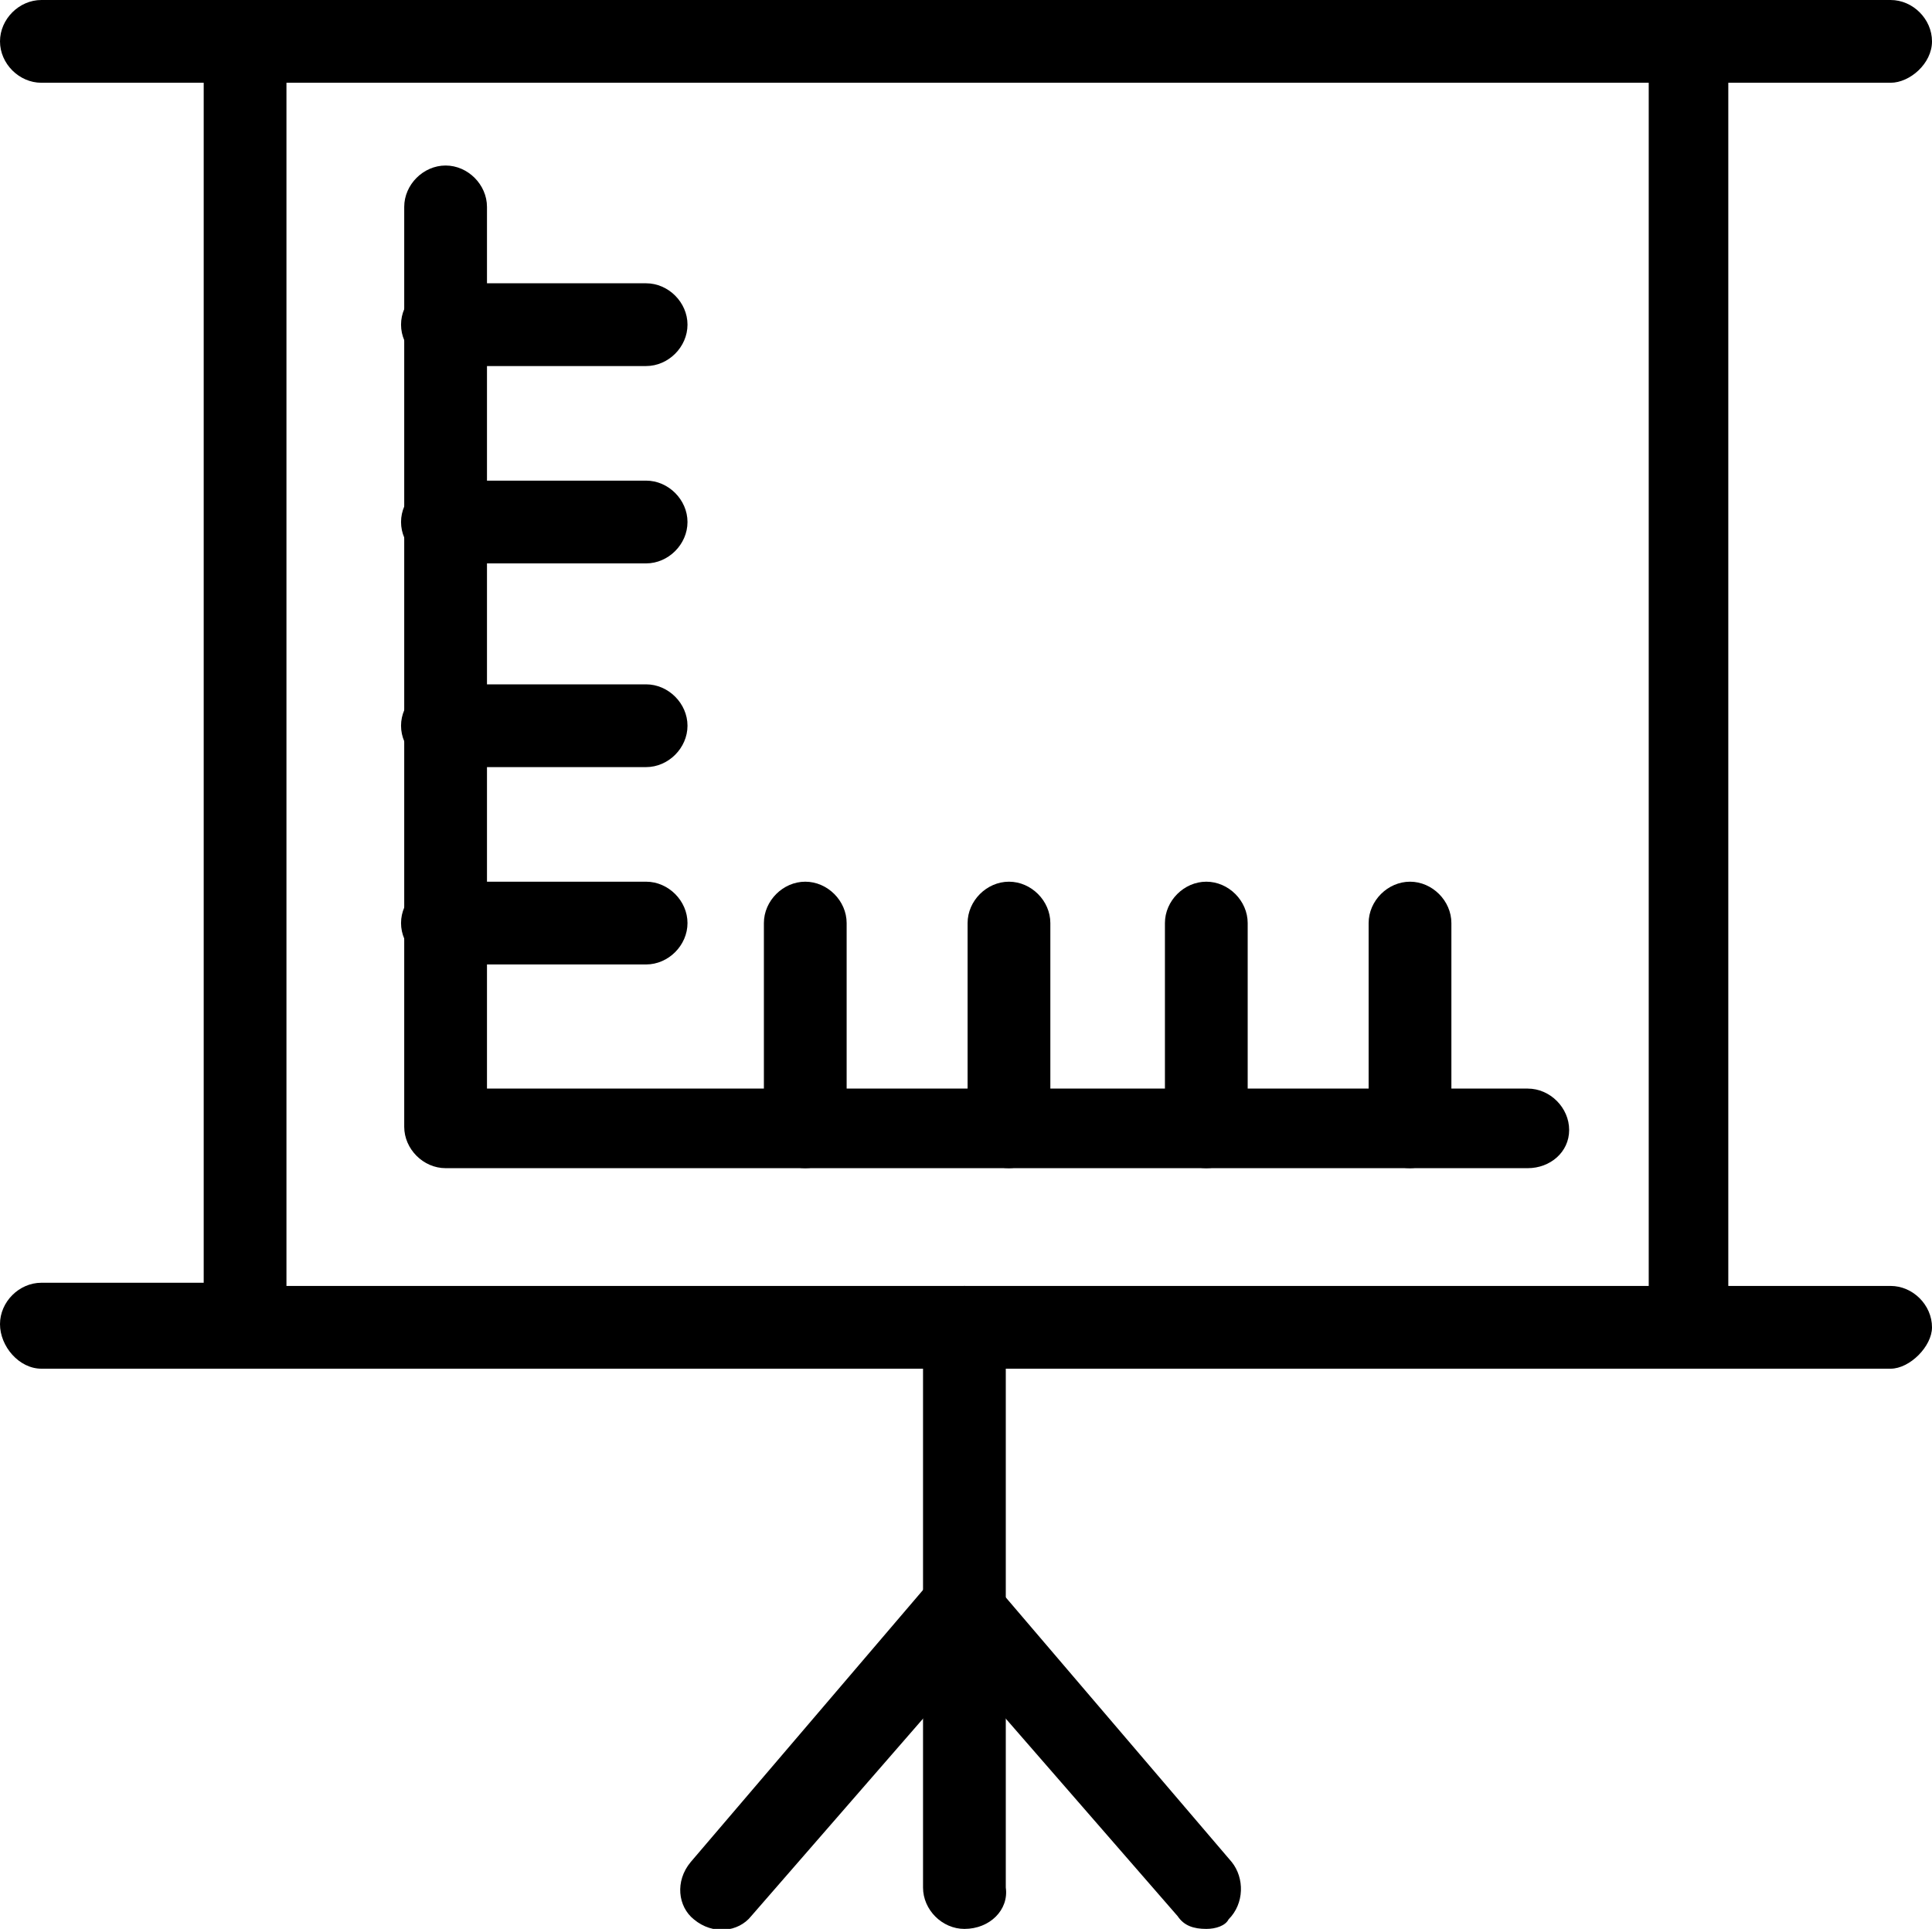
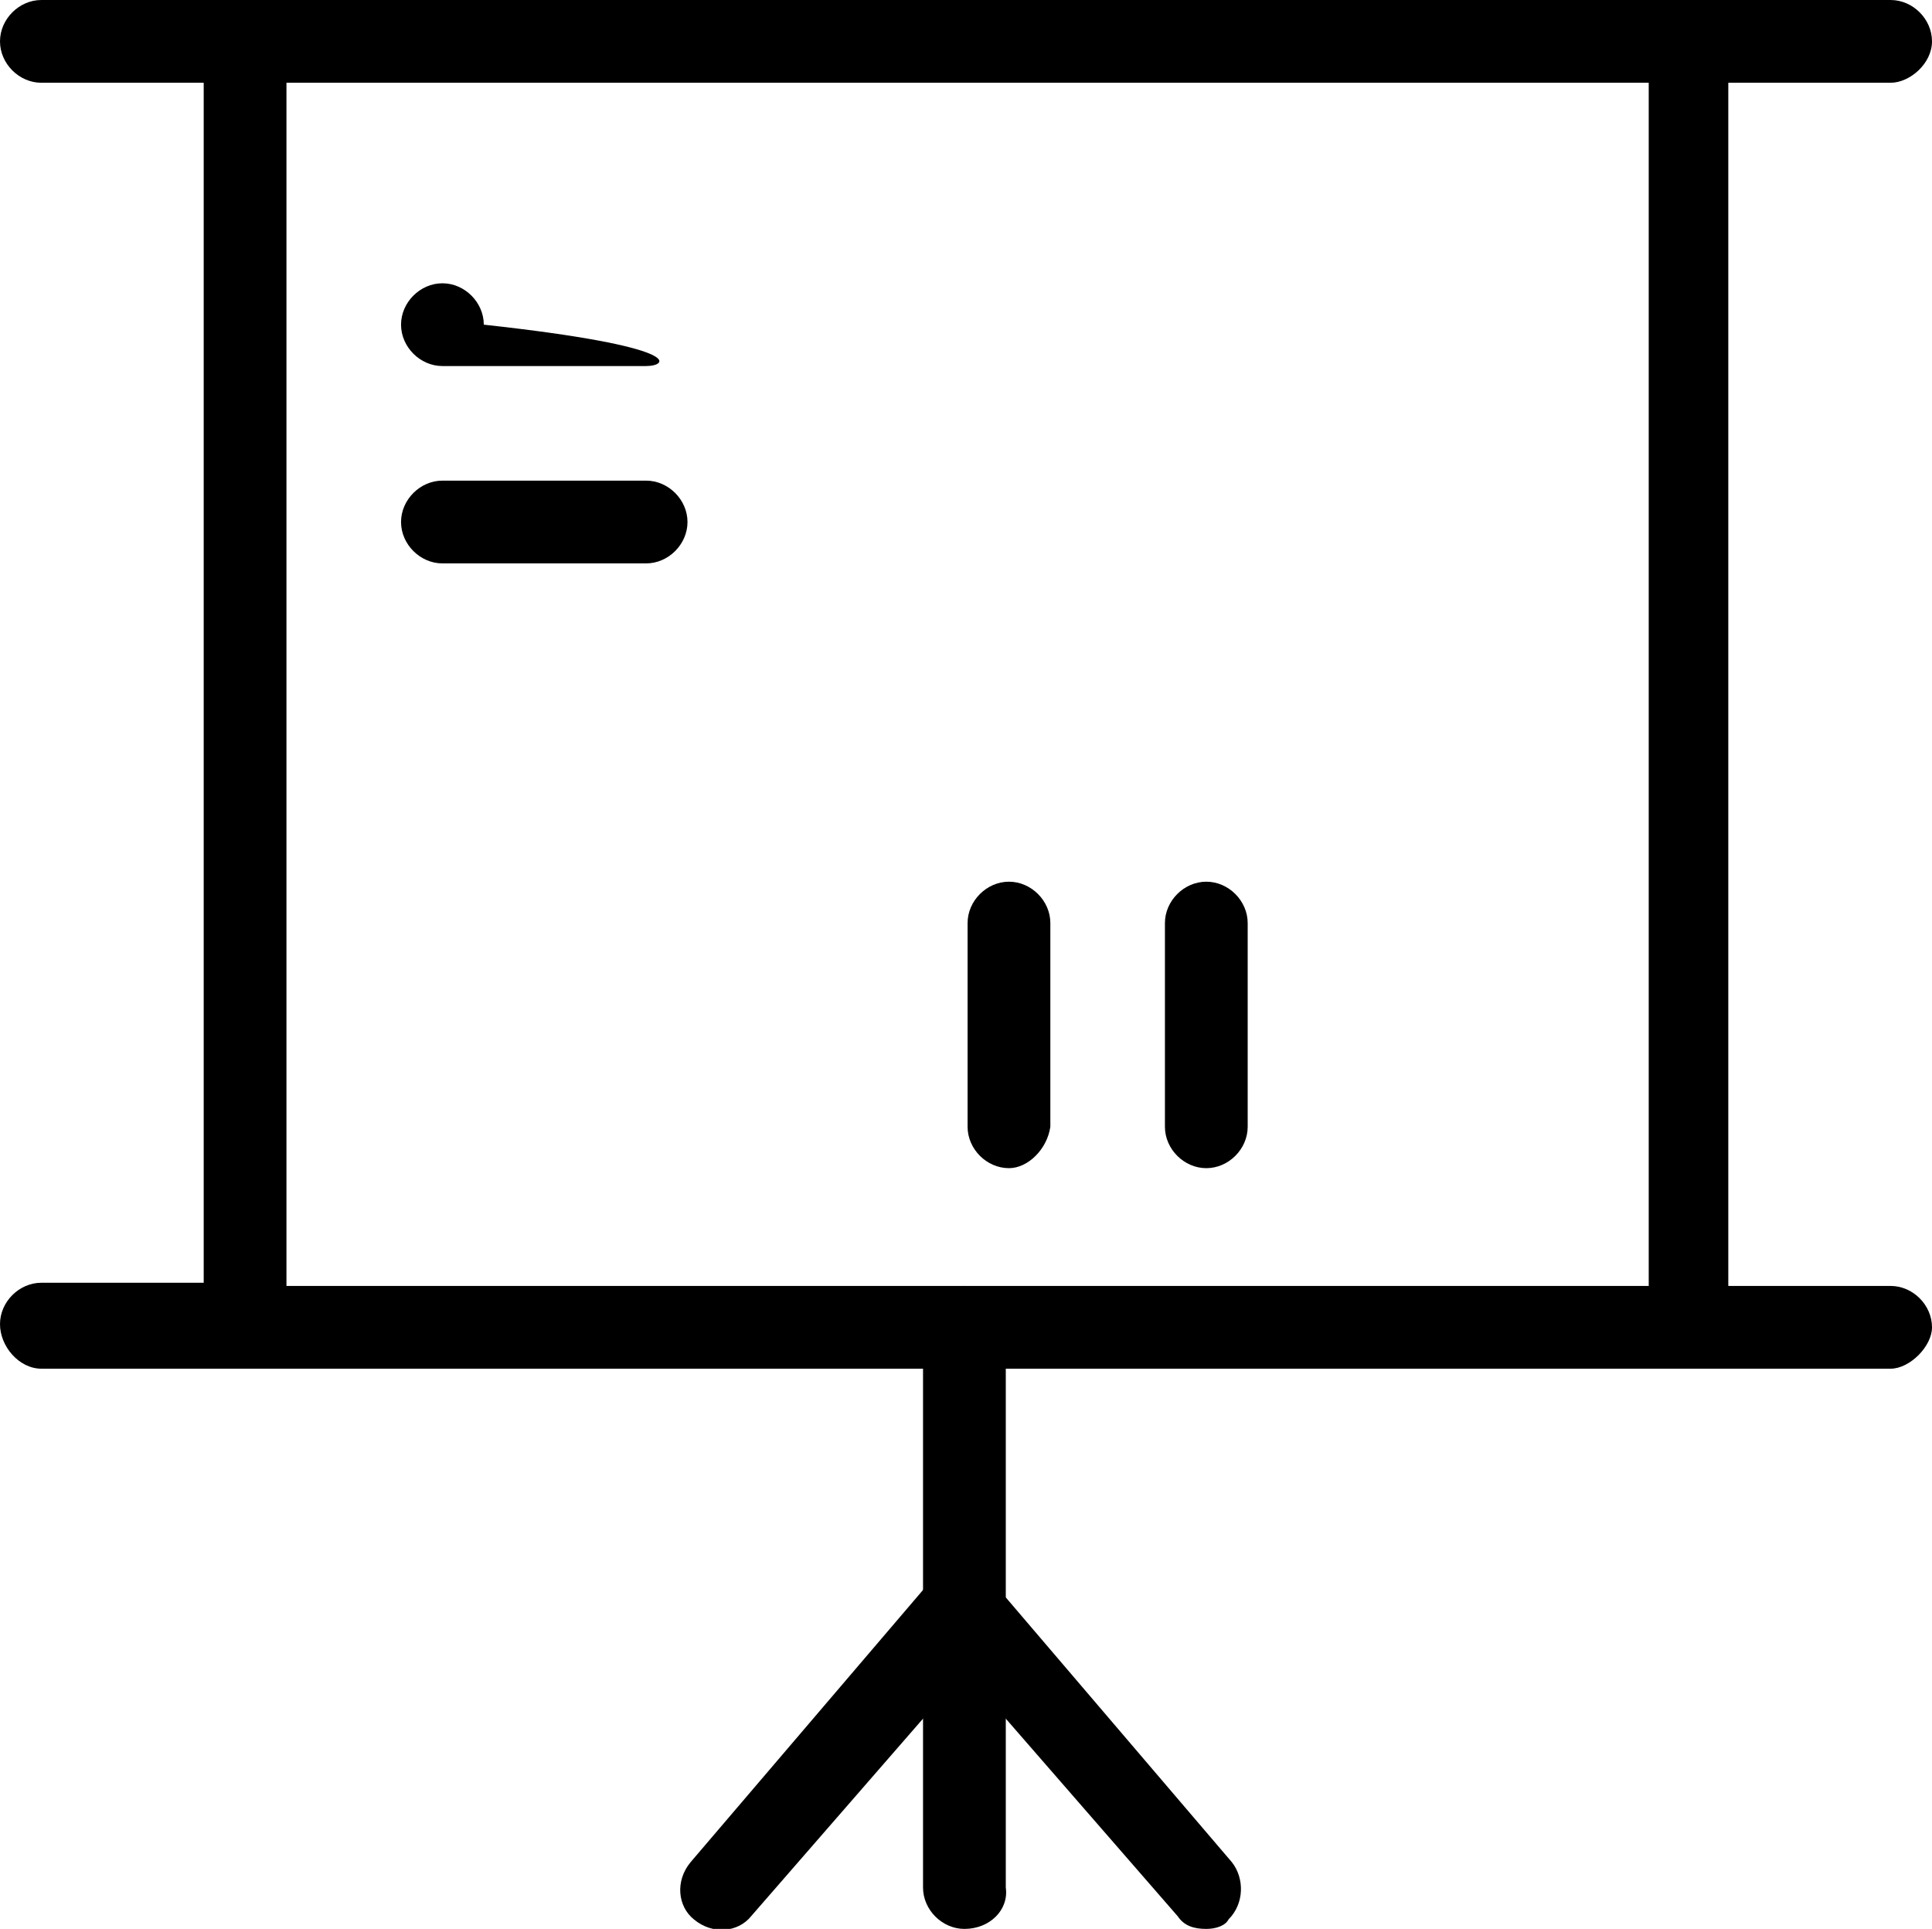
<svg xmlns="http://www.w3.org/2000/svg" id="Слой_1" x="0px" y="0px" viewBox="0 0 60.7 60.6" style="enable-background:new 0 0 60.7 60.6;" xml:space="preserve">
  <g>
    <g id="_x31_51_x2C__Blackboard_x2C__Board_x2C__Education_x2C_">
      <g>
        <g>
          <path d="M59.4,2.6H53c-0.7,0-1.3-0.6-1.3-1.3C51.7,0.6,52.3,0,53,0h6.4c0.7,0,1.3,0.6,1.3,1.3C60.7,2,60,2.6,59.4,2.6z" />
          <path d="M7.7,2.6H1.3C0.6,2.6,0,2,0,1.3C0,0.6,0.6,0,1.3,0h6.4C8.4,0,9,0.6,9,1.3C9,2,8.4,2.6,7.7,2.6z" />
          <path d="M59.4,43H53c-0.7,0-1.3-0.6-1.3-1.3c0-0.7,0.6-1.3,1.3-1.3h6.4c0.7,0,1.3,0.6,1.3,1.3C60.7,42.3,60,43,59.4,43z" />
          <path d="M7.7,43H1.3C0.6,43,0,42.3,0,41.6c0-0.7,0.6-1.3,1.3-1.3h6.4c0.7,0,1.3,0.6,1.3,1.3C9,42.3,8.4,43,7.7,43z" />
          <path d="M53,43H7.7c-0.7,0-1.3-0.6-1.3-1.3V1.3C6.4,0.6,7,0,7.7,0H53c0.7,0,1.3,0.6,1.3,1.3v40.3C54.3,42.3,53.7,43,53,43z M9,40.4h42.8V2.6H9V40.4z" />
          <path d="M30.3,60.6c-0.7,0-1.3-0.6-1.3-1.3V41.7c0-0.7,0.6-1.3,1.3-1.3c0.7,0,1.3,0.6,1.3,1.3v17.6C31.7,60,31.1,60.6,30.3,60.6 z" />
          <path d="M37.9,60.6c-0.4,0-0.7-0.1-0.9-0.4l-6.7-7.7l-6.7,7.7c-0.4,0.5-1.2,0.6-1.8,0.1c-0.5-0.4-0.6-1.2-0.1-1.8l7.6-8.9 c0.2-0.3,0.6-0.4,0.9-0.4c0.4,0,0.7,0.2,0.9,0.4l7.6,8.9c0.4,0.5,0.4,1.3-0.1,1.8C38.5,60.5,38.2,60.6,37.9,60.6z" />
-           <path d="M48,36.7H14c-0.7,0-1.3-0.6-1.3-1.3V6.5c0-0.7,0.6-1.3,1.3-1.3c0.7,0,1.3,0.6,1.3,1.3v27.7H48c0.7,0,1.3,0.6,1.3,1.3 C49.3,36.2,48.7,36.7,48,36.7z" />
-           <path d="M20.3,11.5h-6.4c-0.7,0-1.3-0.6-1.3-1.3c0-0.7,0.6-1.3,1.3-1.3h6.4c0.7,0,1.3,0.6,1.3,1.3C21.6,10.9,21,11.5,20.3,11.5z " />
+           <path d="M20.3,11.5h-6.4c-0.7,0-1.3-0.6-1.3-1.3c0-0.7,0.6-1.3,1.3-1.3c0.7,0,1.3,0.6,1.3,1.3C21.6,10.9,21,11.5,20.3,11.5z " />
          <path d="M20.3,17.7h-6.4c-0.7,0-1.3-0.6-1.3-1.3c0-0.7,0.6-1.3,1.3-1.3h6.4c0.7,0,1.3,0.6,1.3,1.3C21.6,17.1,21,17.7,20.3,17.7z " />
-           <path d="M20.3,24.1h-6.4c-0.7,0-1.3-0.6-1.3-1.3c0-0.7,0.6-1.3,1.3-1.3h6.4c0.7,0,1.3,0.6,1.3,1.3C21.6,23.5,21,24.1,20.3,24.1z " />
-           <path d="M20.3,30.3h-6.4c-0.7,0-1.3-0.6-1.3-1.3c0-0.7,0.6-1.3,1.3-1.3h6.4c0.7,0,1.3,0.6,1.3,1.3C21.6,29.7,21,30.3,20.3,30.3z " />
-           <path d="M25.3,36.7c-0.7,0-1.3-0.6-1.3-1.3V29c0-0.7,0.6-1.3,1.3-1.3c0.7,0,1.3,0.6,1.3,1.3v6.4C26.6,36.1,26,36.7,25.3,36.7z" />
          <path d="M31.7,36.7c-0.7,0-1.3-0.6-1.3-1.3V29c0-0.7,0.6-1.3,1.3-1.3c0.7,0,1.3,0.6,1.3,1.3v6.4C32.9,36.1,32.3,36.7,31.7,36.7z " />
          <path d="M37.9,36.7c-0.7,0-1.3-0.6-1.3-1.3V29c0-0.7,0.6-1.3,1.3-1.3c0.7,0,1.3,0.6,1.3,1.3v6.4C39.2,36.1,38.6,36.7,37.9,36.7z " />
-           <path d="M44.3,36.7c-0.7,0-1.3-0.6-1.3-1.3V29c0-0.7,0.6-1.3,1.3-1.3c0.7,0,1.3,0.6,1.3,1.3v6.4C45.5,36.1,44.9,36.7,44.3,36.7z " />
        </g>
      </g>
    </g>
    <g id="Layer_1_00000097460610086779976250000010853411128668406969_"> </g>
  </g>
</svg>